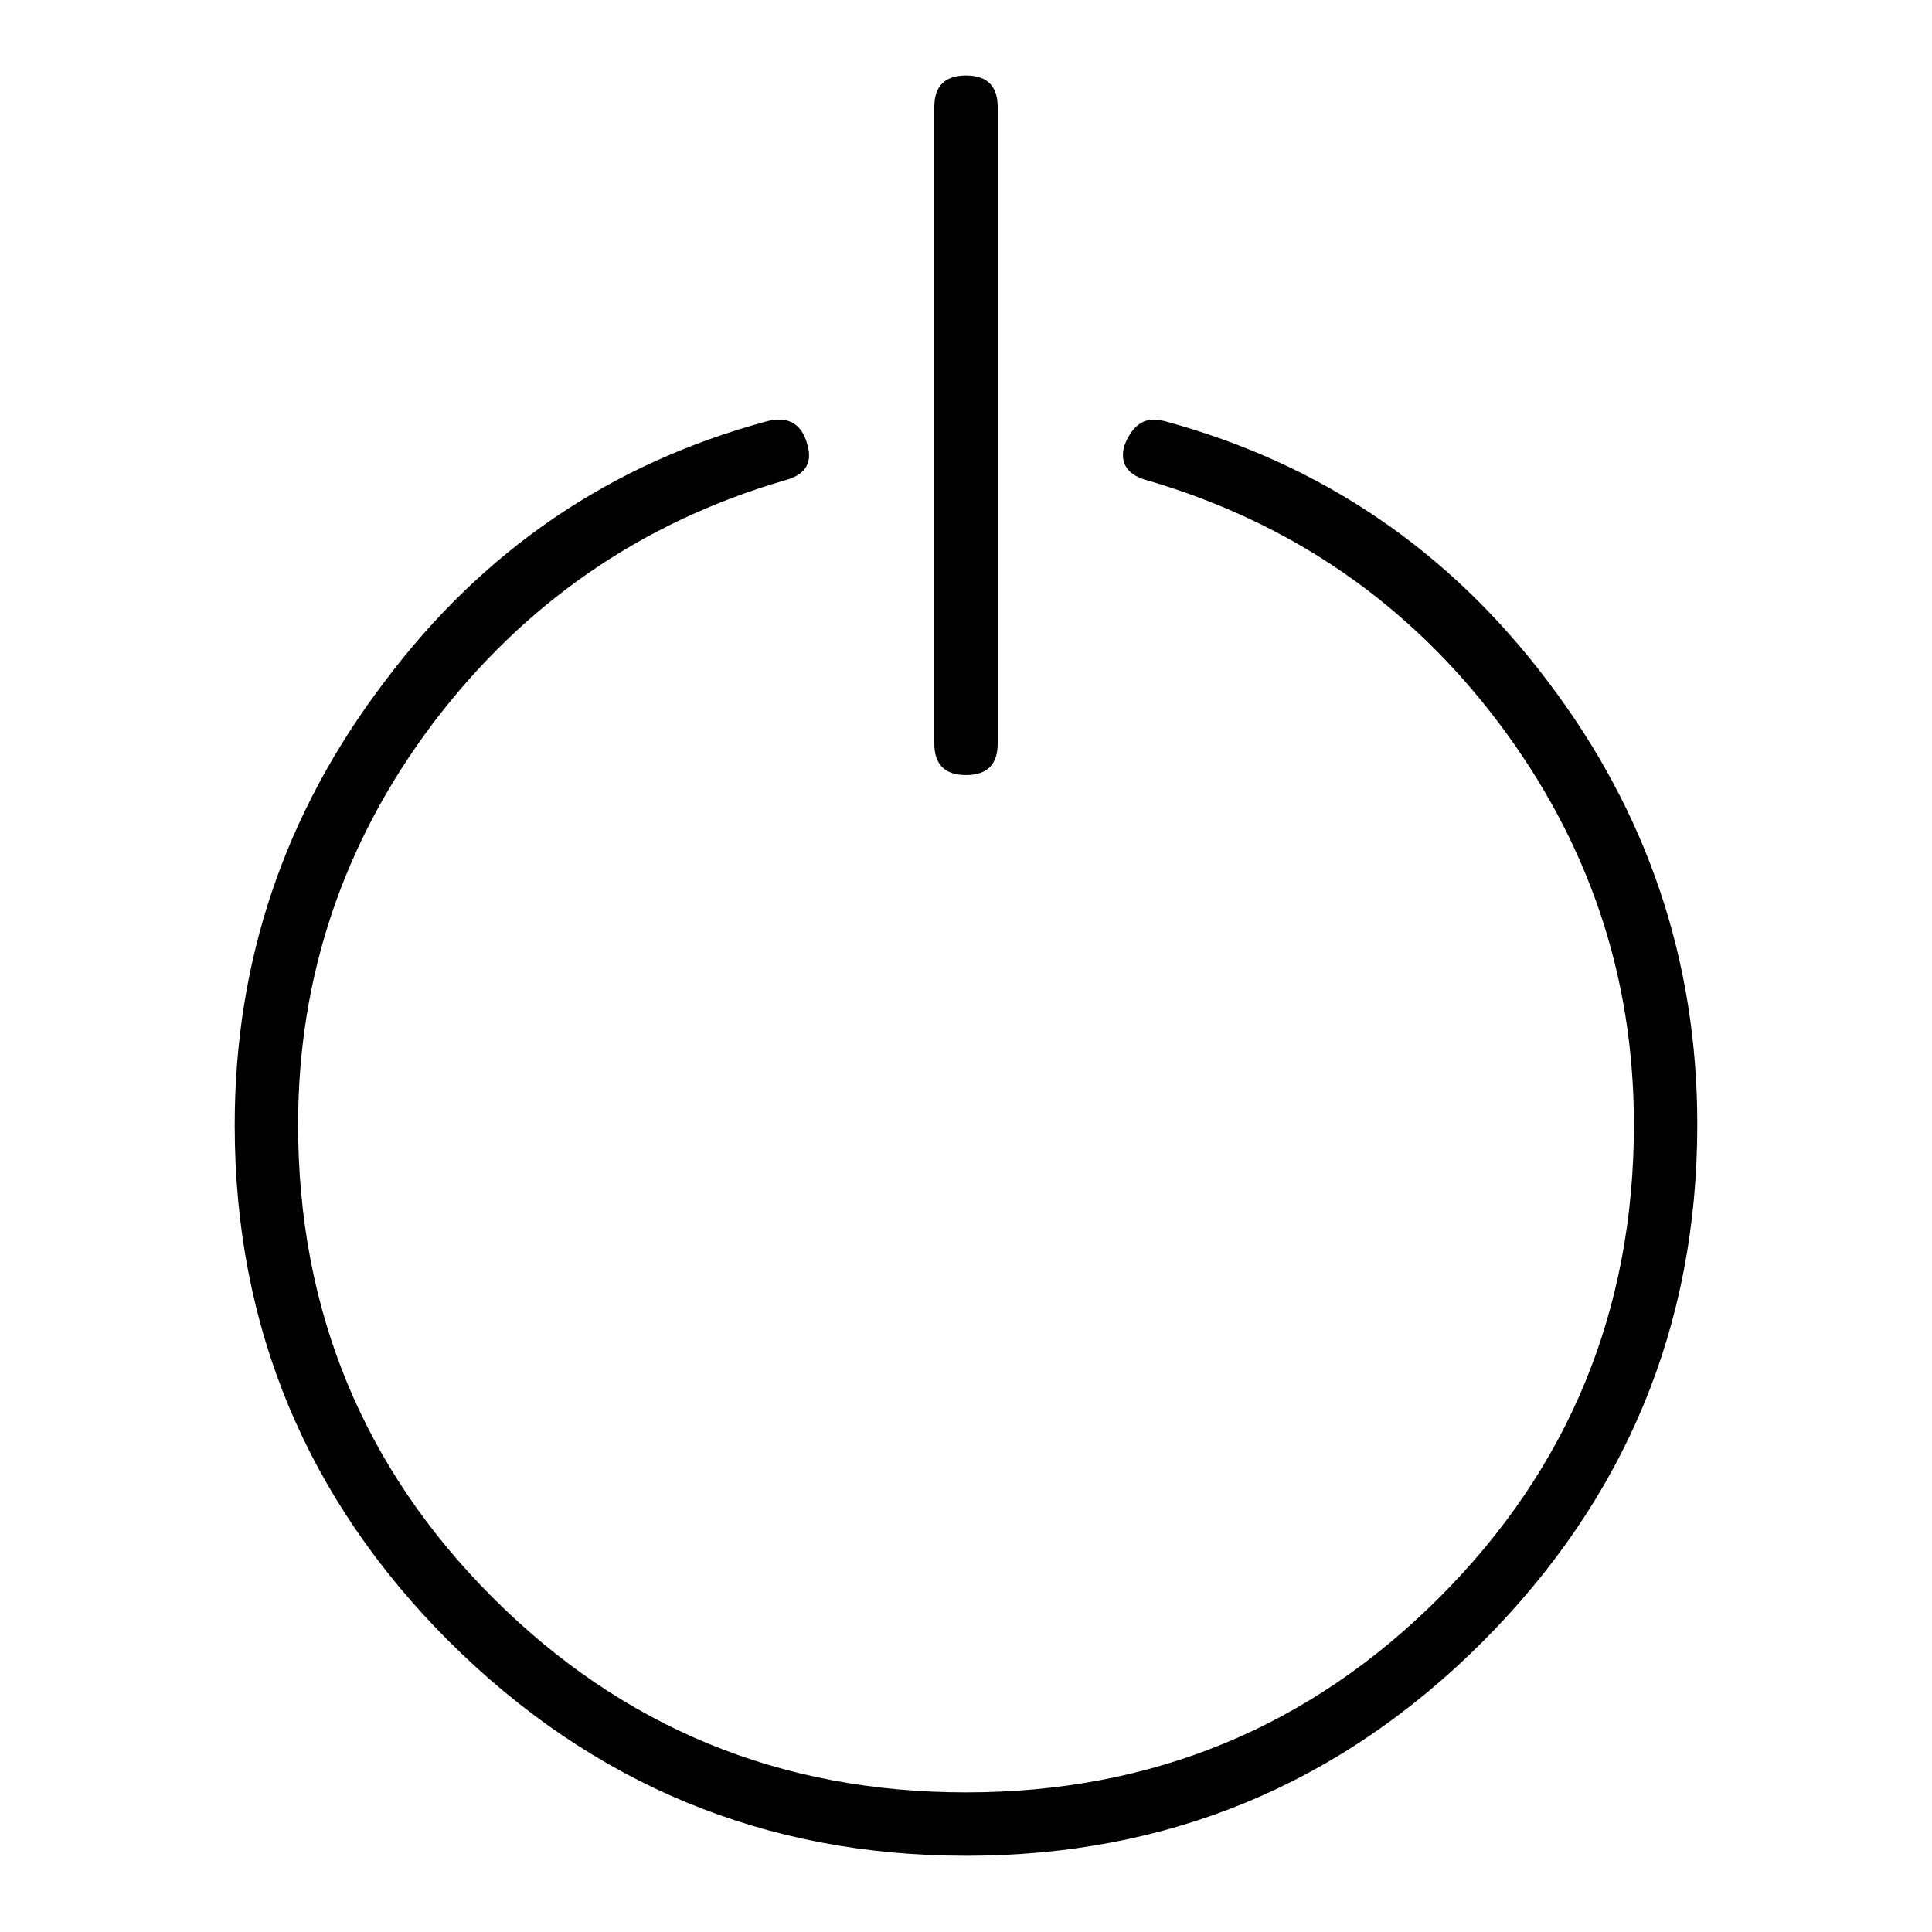
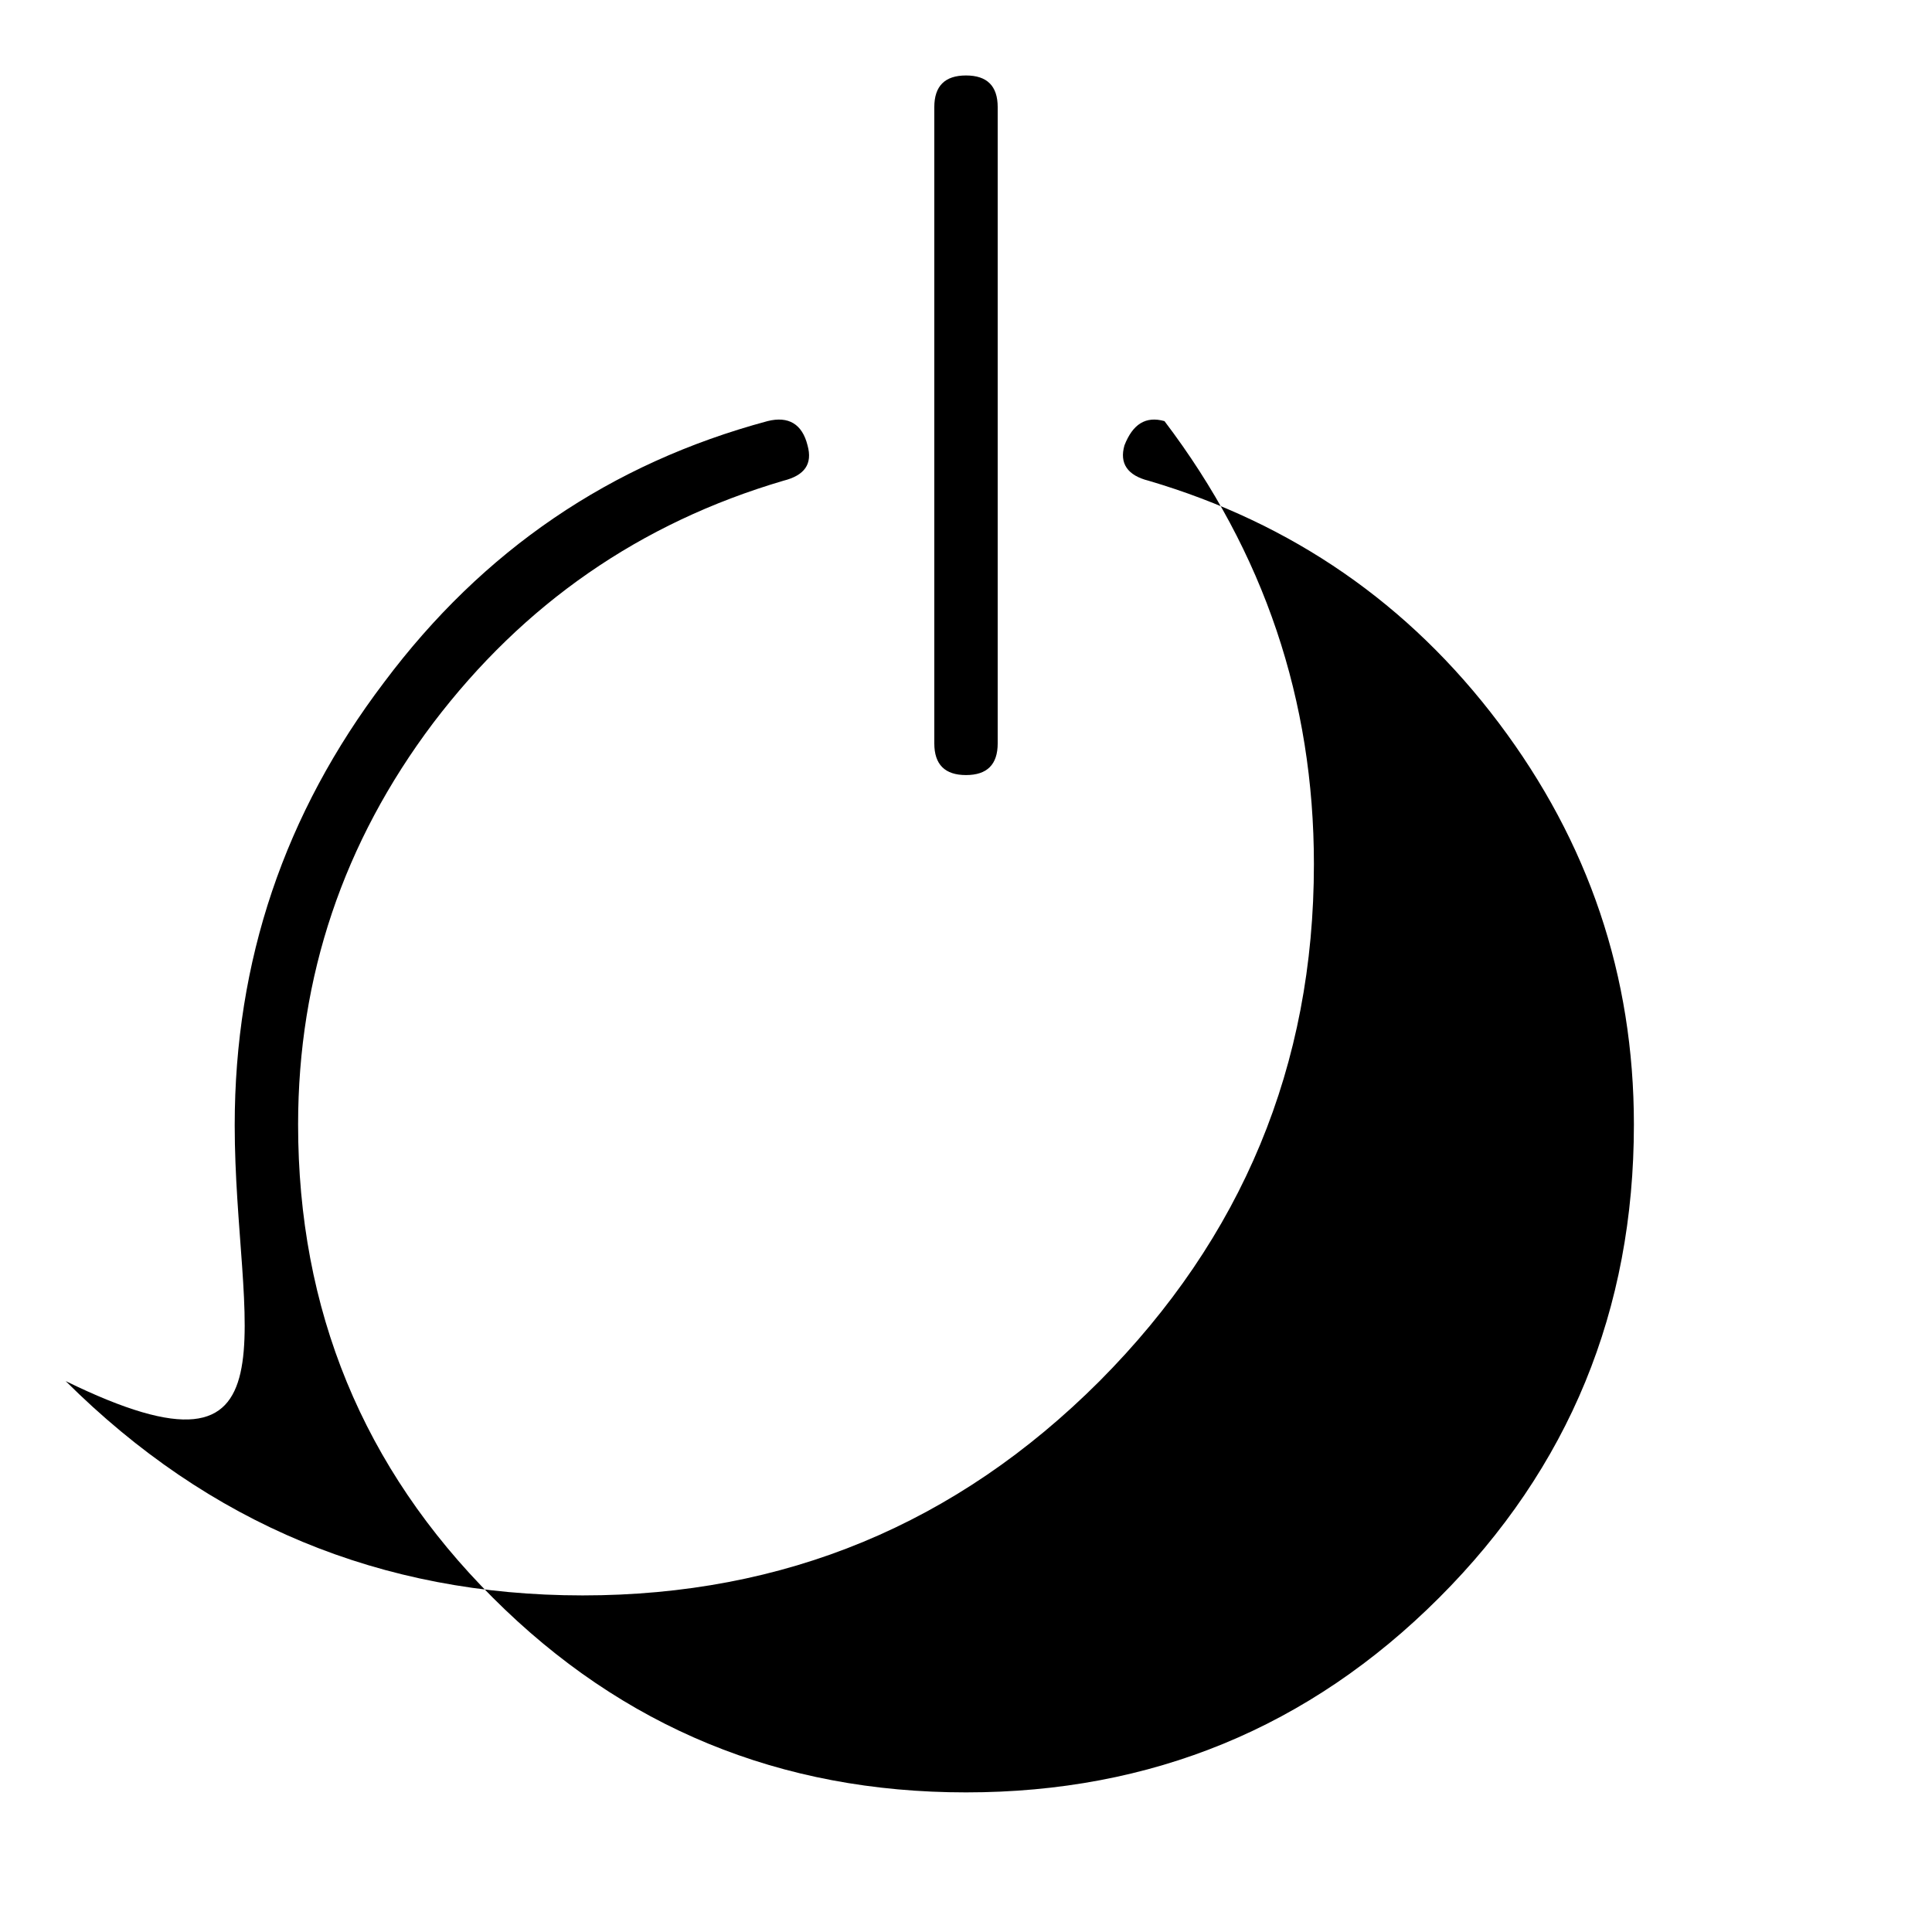
<svg xmlns="http://www.w3.org/2000/svg" version="1.1" x="0px" y="0px" viewBox="0 0 256 256" enable-background="new 0 0 256 256" xml:space="preserve">
  <g>
-     <path fill="#000000" d="M31.1,149.1c0-21.8,6.6-41.3,19.8-58.7C64,72.9,80.9,61.4,101.7,55.8c2.8-0.7,4.6,0.4,5.3,3.2 c0.7,2.5-0.4,4-3.2,4.7c-19,5.6-34.4,16.3-46.4,32.1c-11.9,15.8-17.9,33.6-17.9,53.2c0,24.6,8.6,45.5,25.8,62.7 c17.2,17.2,38.1,25.8,62.7,25.8c24.6,0,45.5-8.6,62.7-25.8c17.2-17.2,25.8-38.1,25.8-62.7c0-19.7-6-37.4-17.9-53.2 c-11.9-15.8-27.4-26.5-46.4-32.1c-2.8-0.7-3.9-2.3-3.2-4.7c1.1-2.8,2.8-3.9,5.3-3.2c20.7,5.6,37.7,17.1,50.8,34.5 c13.2,17.4,19.8,37,19.8,58.7c0,26.7-9.5,49.5-28.4,68.5c-19,19-41.8,28.4-68.5,28.4c-26.7,0-49.5-9.5-68.5-28.4 C40.6,198.6,31.1,175.8,31.1,149.1z M123.8,98.5V14.2c0-2.8,1.4-4.2,4.2-4.2s4.2,1.4,4.2,4.2v84.3c0,2.8-1.4,4.2-4.2,4.2 S123.8,101.3,123.8,98.5z" />
+     <path fill="#000000" d="M31.1,149.1c0-21.8,6.6-41.3,19.8-58.7C64,72.9,80.9,61.4,101.7,55.8c2.8-0.7,4.6,0.4,5.3,3.2 c0.7,2.5-0.4,4-3.2,4.7c-19,5.6-34.4,16.3-46.4,32.1c-11.9,15.8-17.9,33.6-17.9,53.2c0,24.6,8.6,45.5,25.8,62.7 c17.2,17.2,38.1,25.8,62.7,25.8c24.6,0,45.5-8.6,62.7-25.8c17.2-17.2,25.8-38.1,25.8-62.7c0-19.7-6-37.4-17.9-53.2 c-11.9-15.8-27.4-26.5-46.4-32.1c-2.8-0.7-3.9-2.3-3.2-4.7c1.1-2.8,2.8-3.9,5.3-3.2c13.2,17.4,19.8,37,19.8,58.7c0,26.7-9.5,49.5-28.4,68.5c-19,19-41.8,28.4-68.5,28.4c-26.7,0-49.5-9.5-68.5-28.4 C40.6,198.6,31.1,175.8,31.1,149.1z M123.8,98.5V14.2c0-2.8,1.4-4.2,4.2-4.2s4.2,1.4,4.2,4.2v84.3c0,2.8-1.4,4.2-4.2,4.2 S123.8,101.3,123.8,98.5z" />
  </g>
</svg>